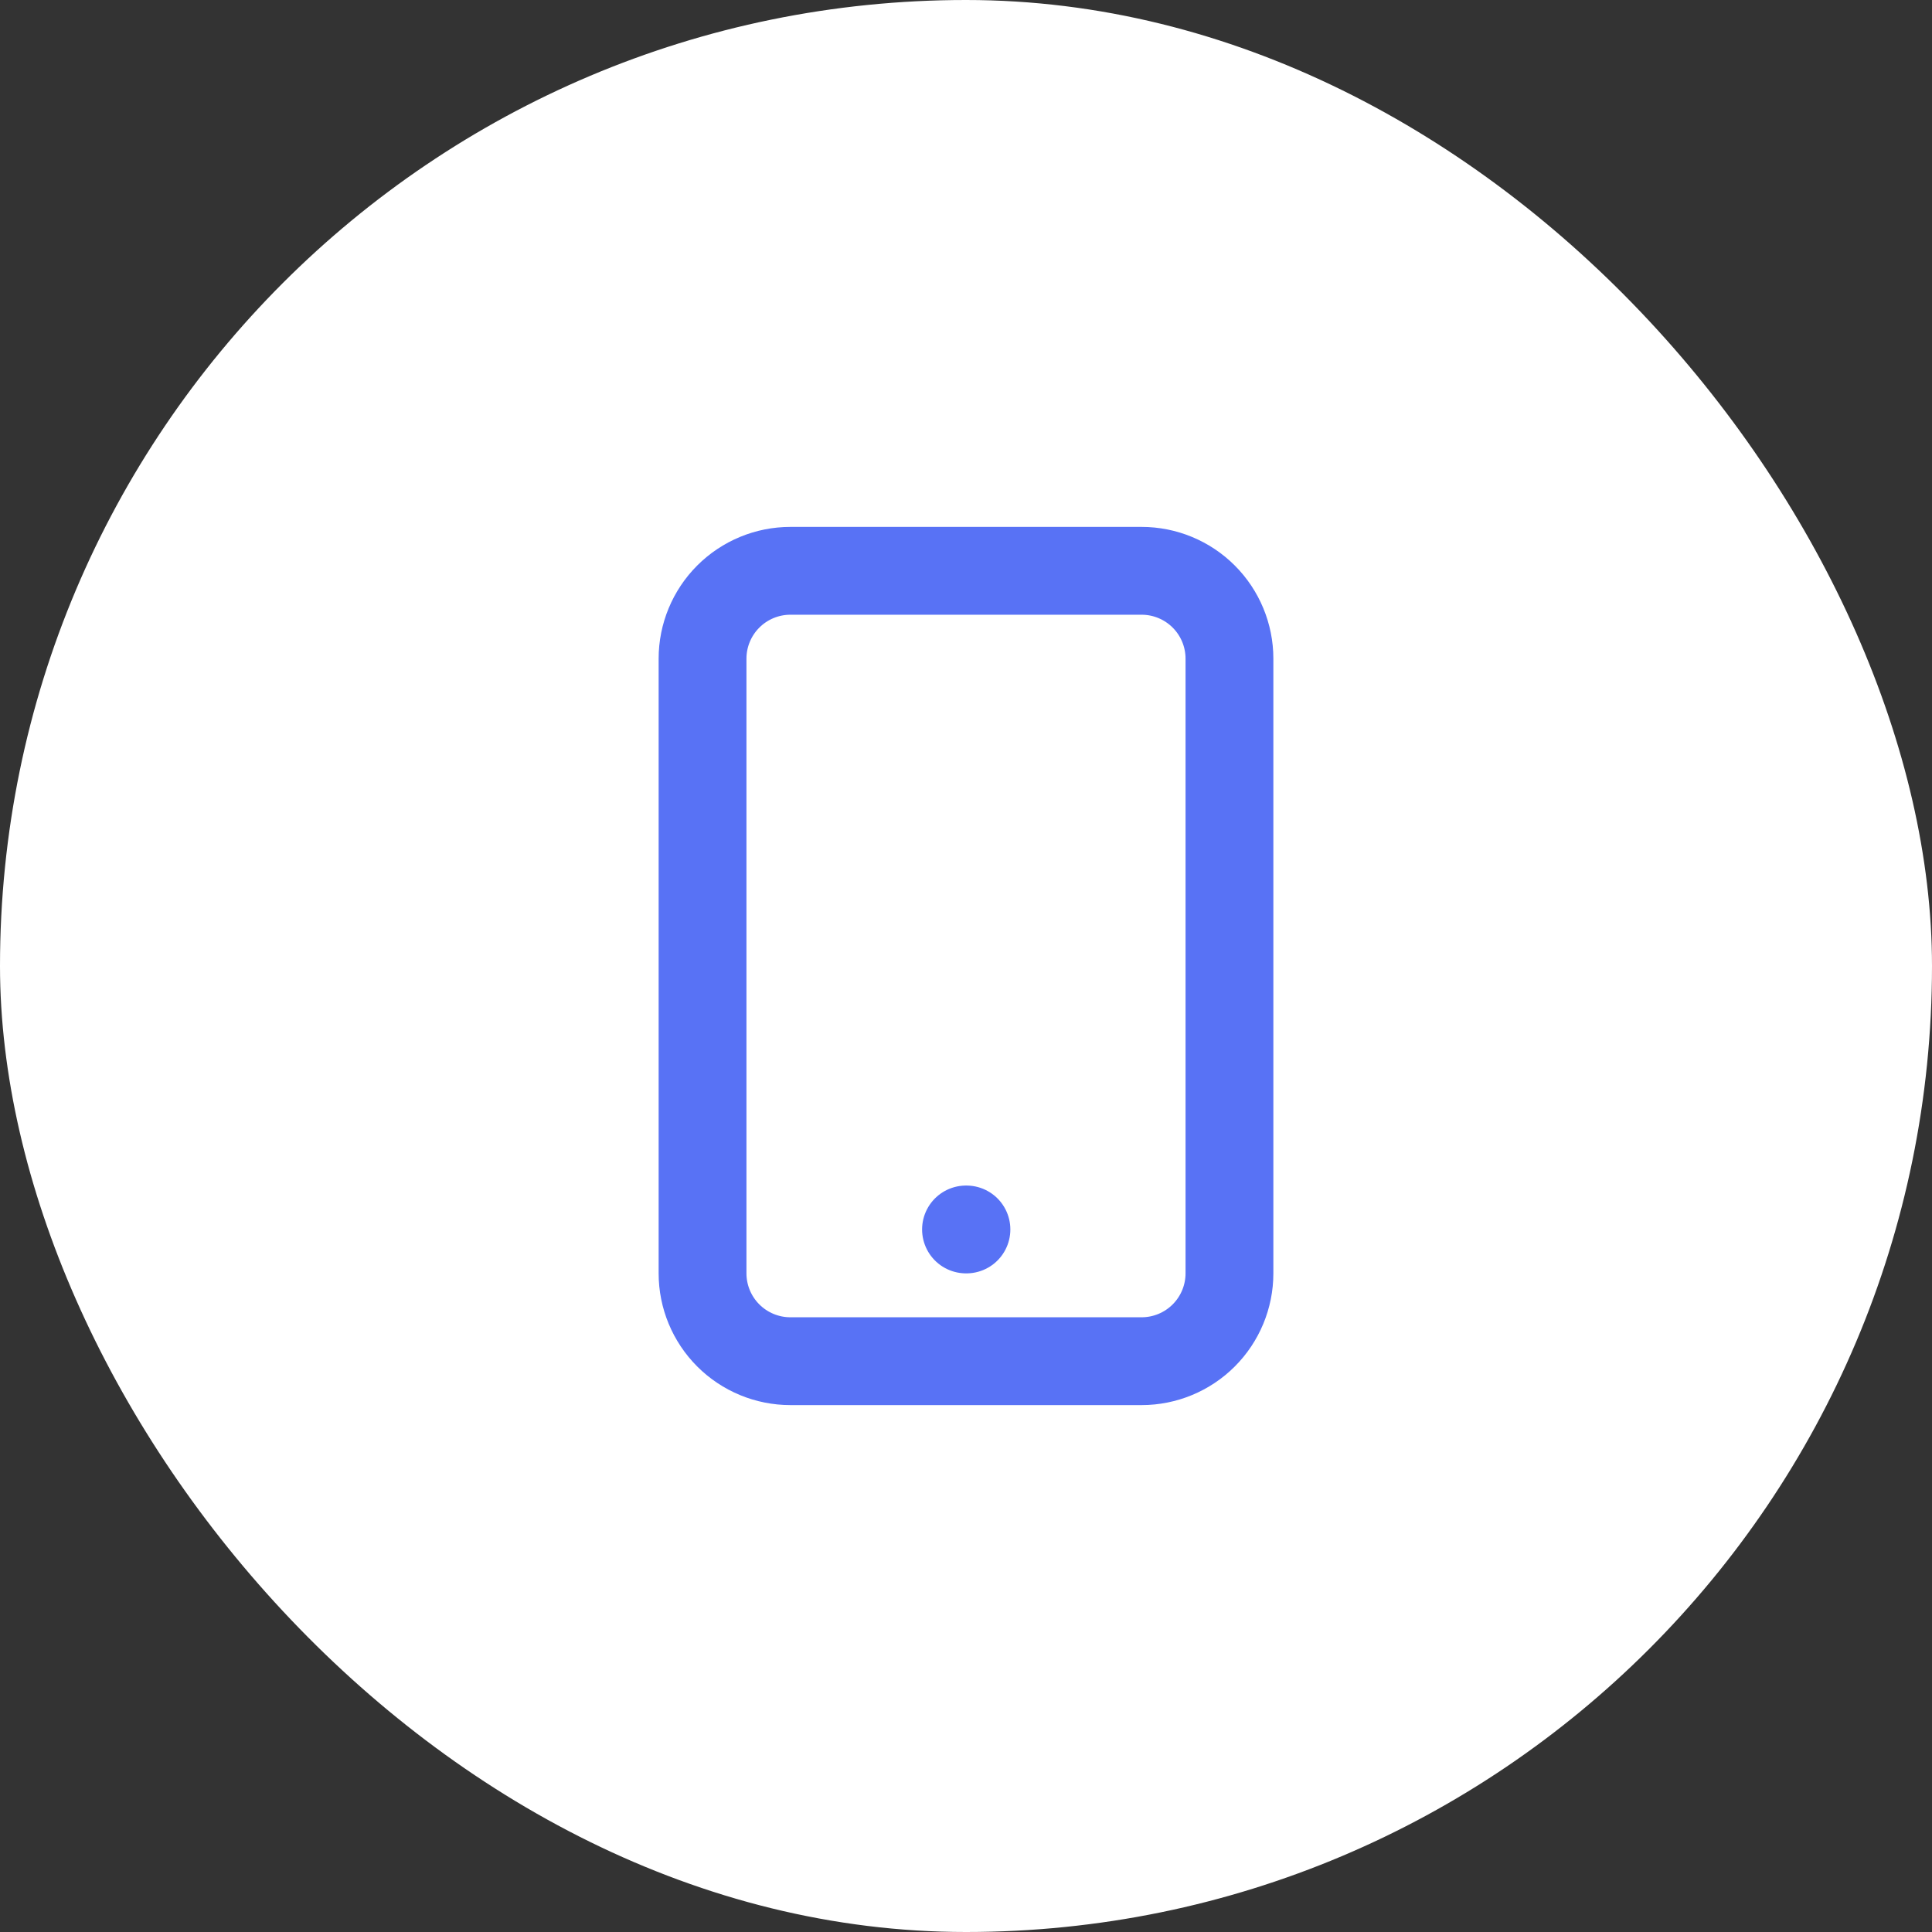
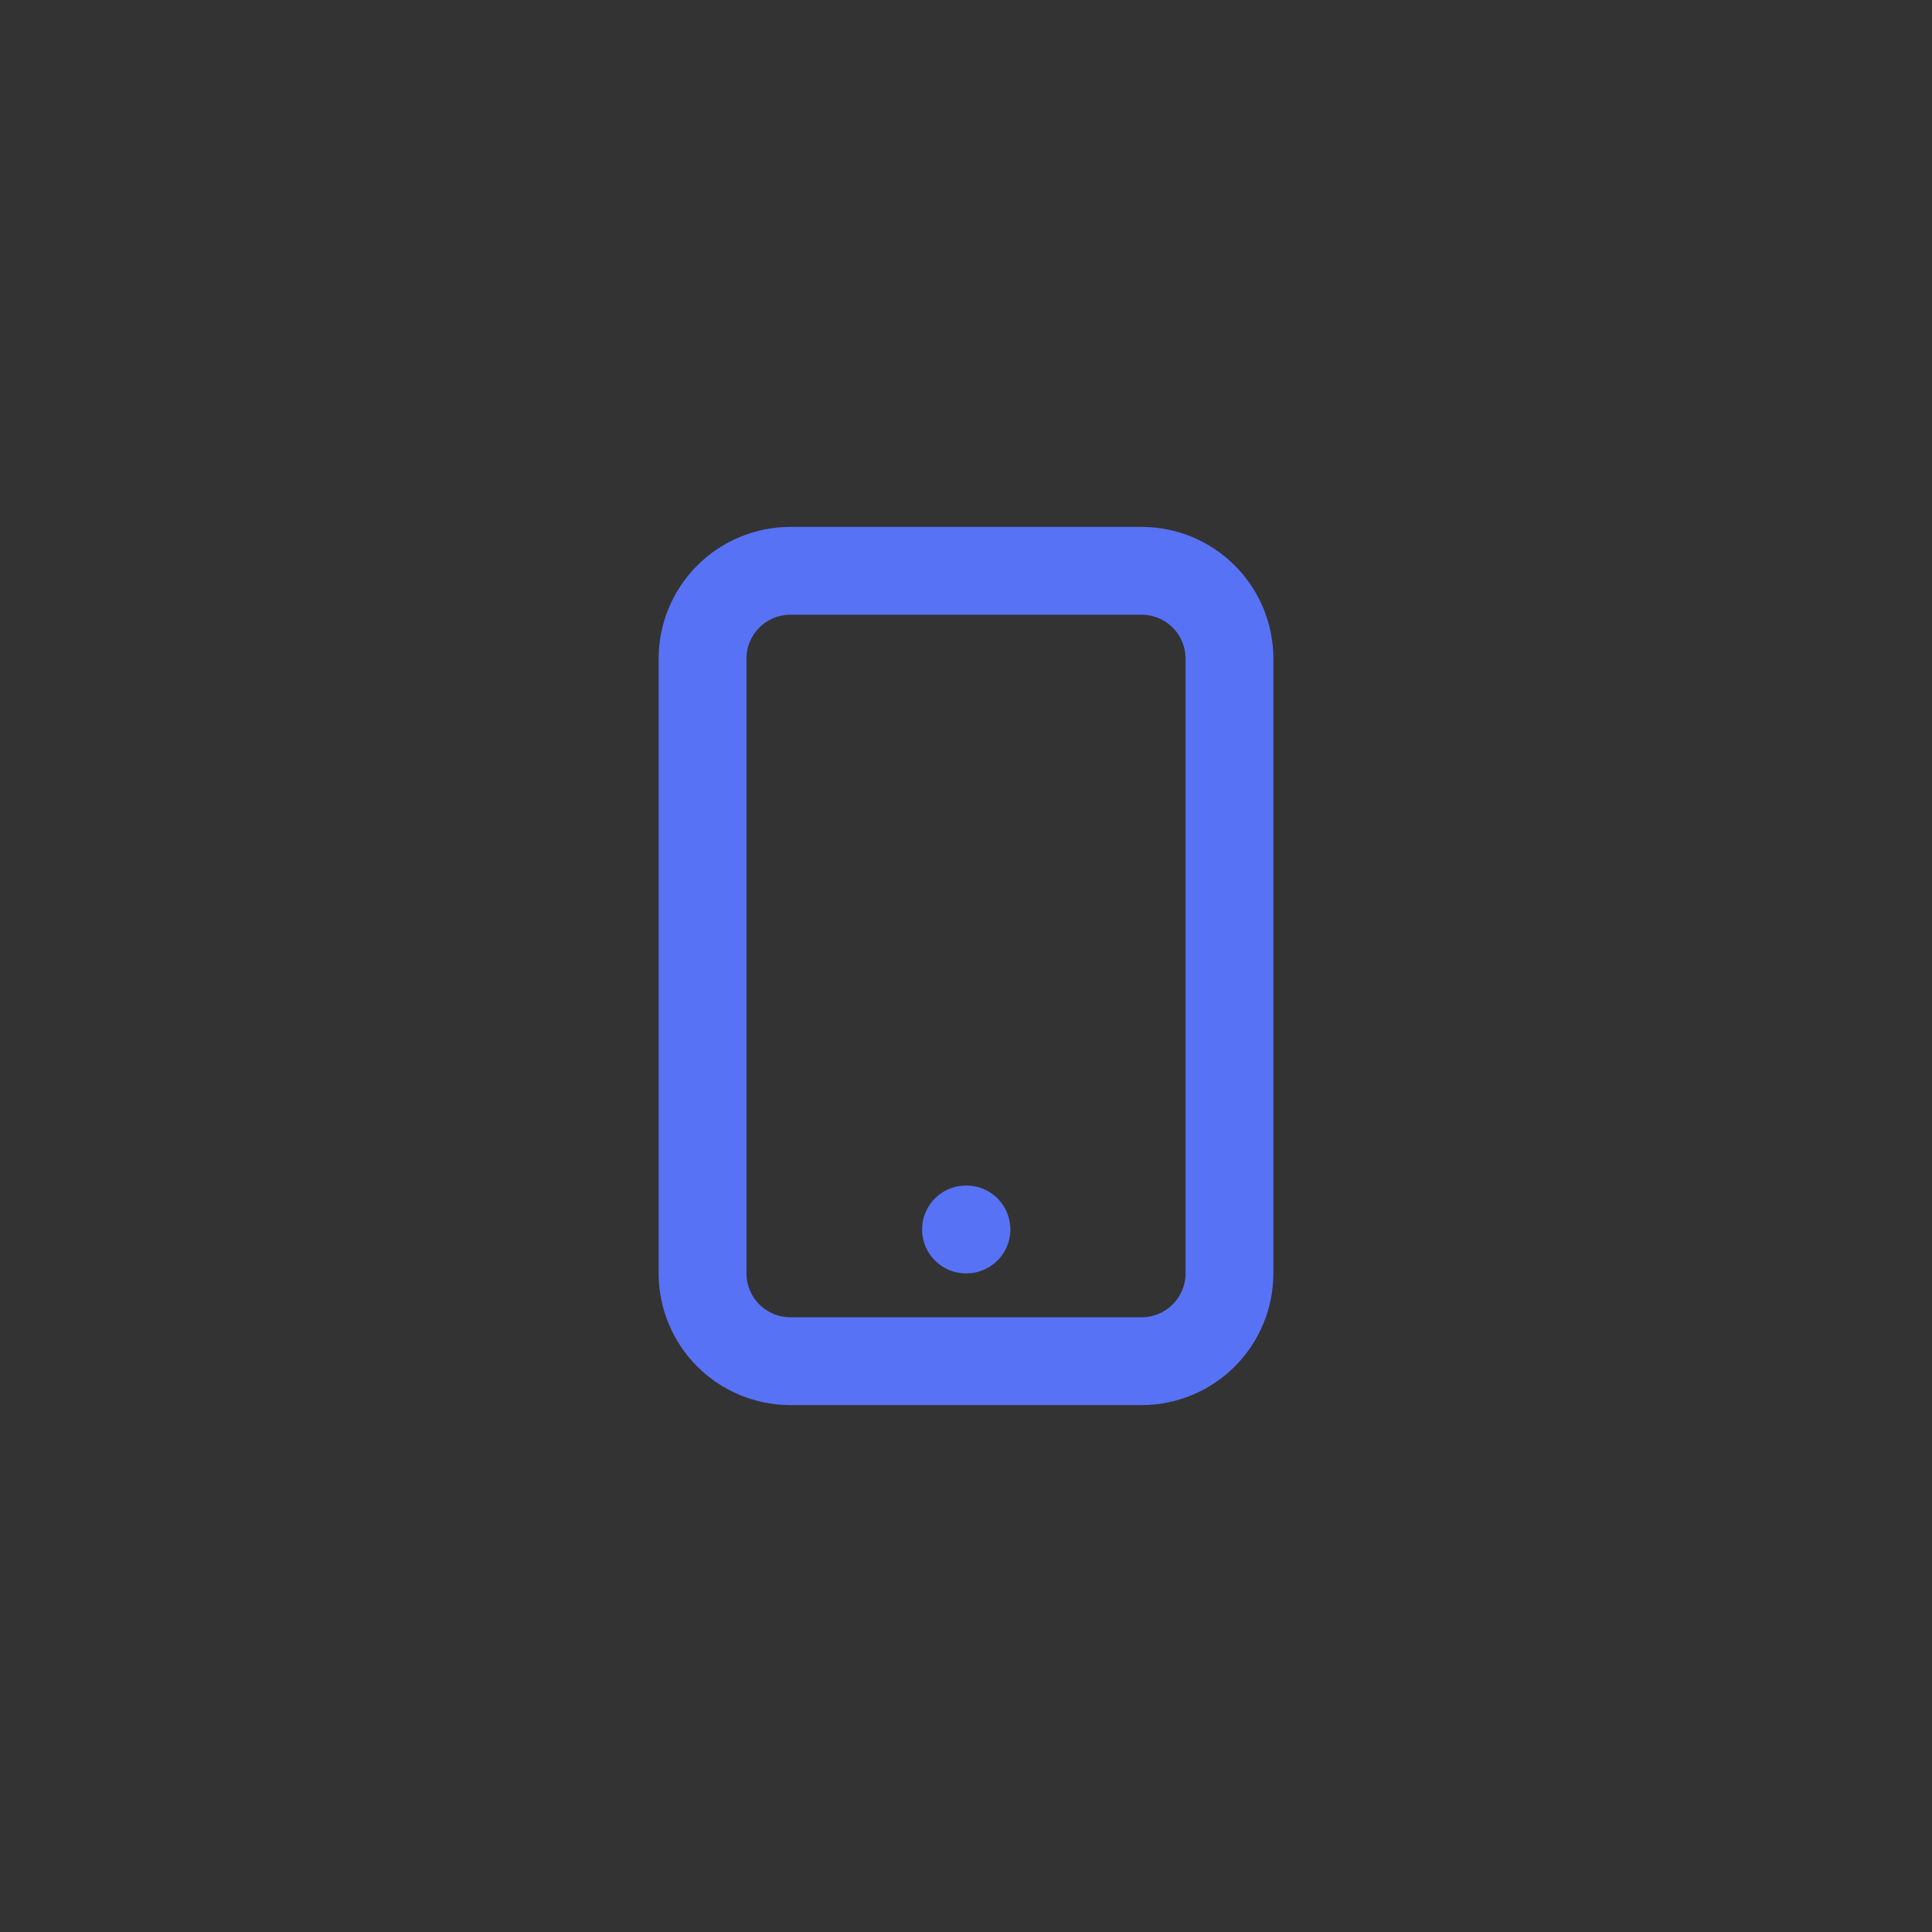
<svg xmlns="http://www.w3.org/2000/svg" width="44" height="44" viewBox="0 0 44 44" fill="none">
  <rect x="0" y="0" width="44" height="44" fill="#333333" stroke="none" />
-   <rect width="44" height="44" rx="22" fill="white" />
  <path d="M22 28H22.01H22ZM18 31H26C26.53 31 27.039 30.789 27.414 30.414C27.789 30.039 28 29.53 28 29V15C28 14.47 27.789 13.961 27.414 13.586C27.039 13.211 26.53 13 26 13H18C17.47 13 16.961 13.211 16.586 13.586C16.211 13.961 16 14.47 16 15V29C16 29.53 16.211 30.039 16.586 30.414C16.961 30.789 17.47 31 18 31Z" stroke="#5872F5" stroke-width="2" stroke-linecap="round" stroke-linejoin="round" />
</svg>